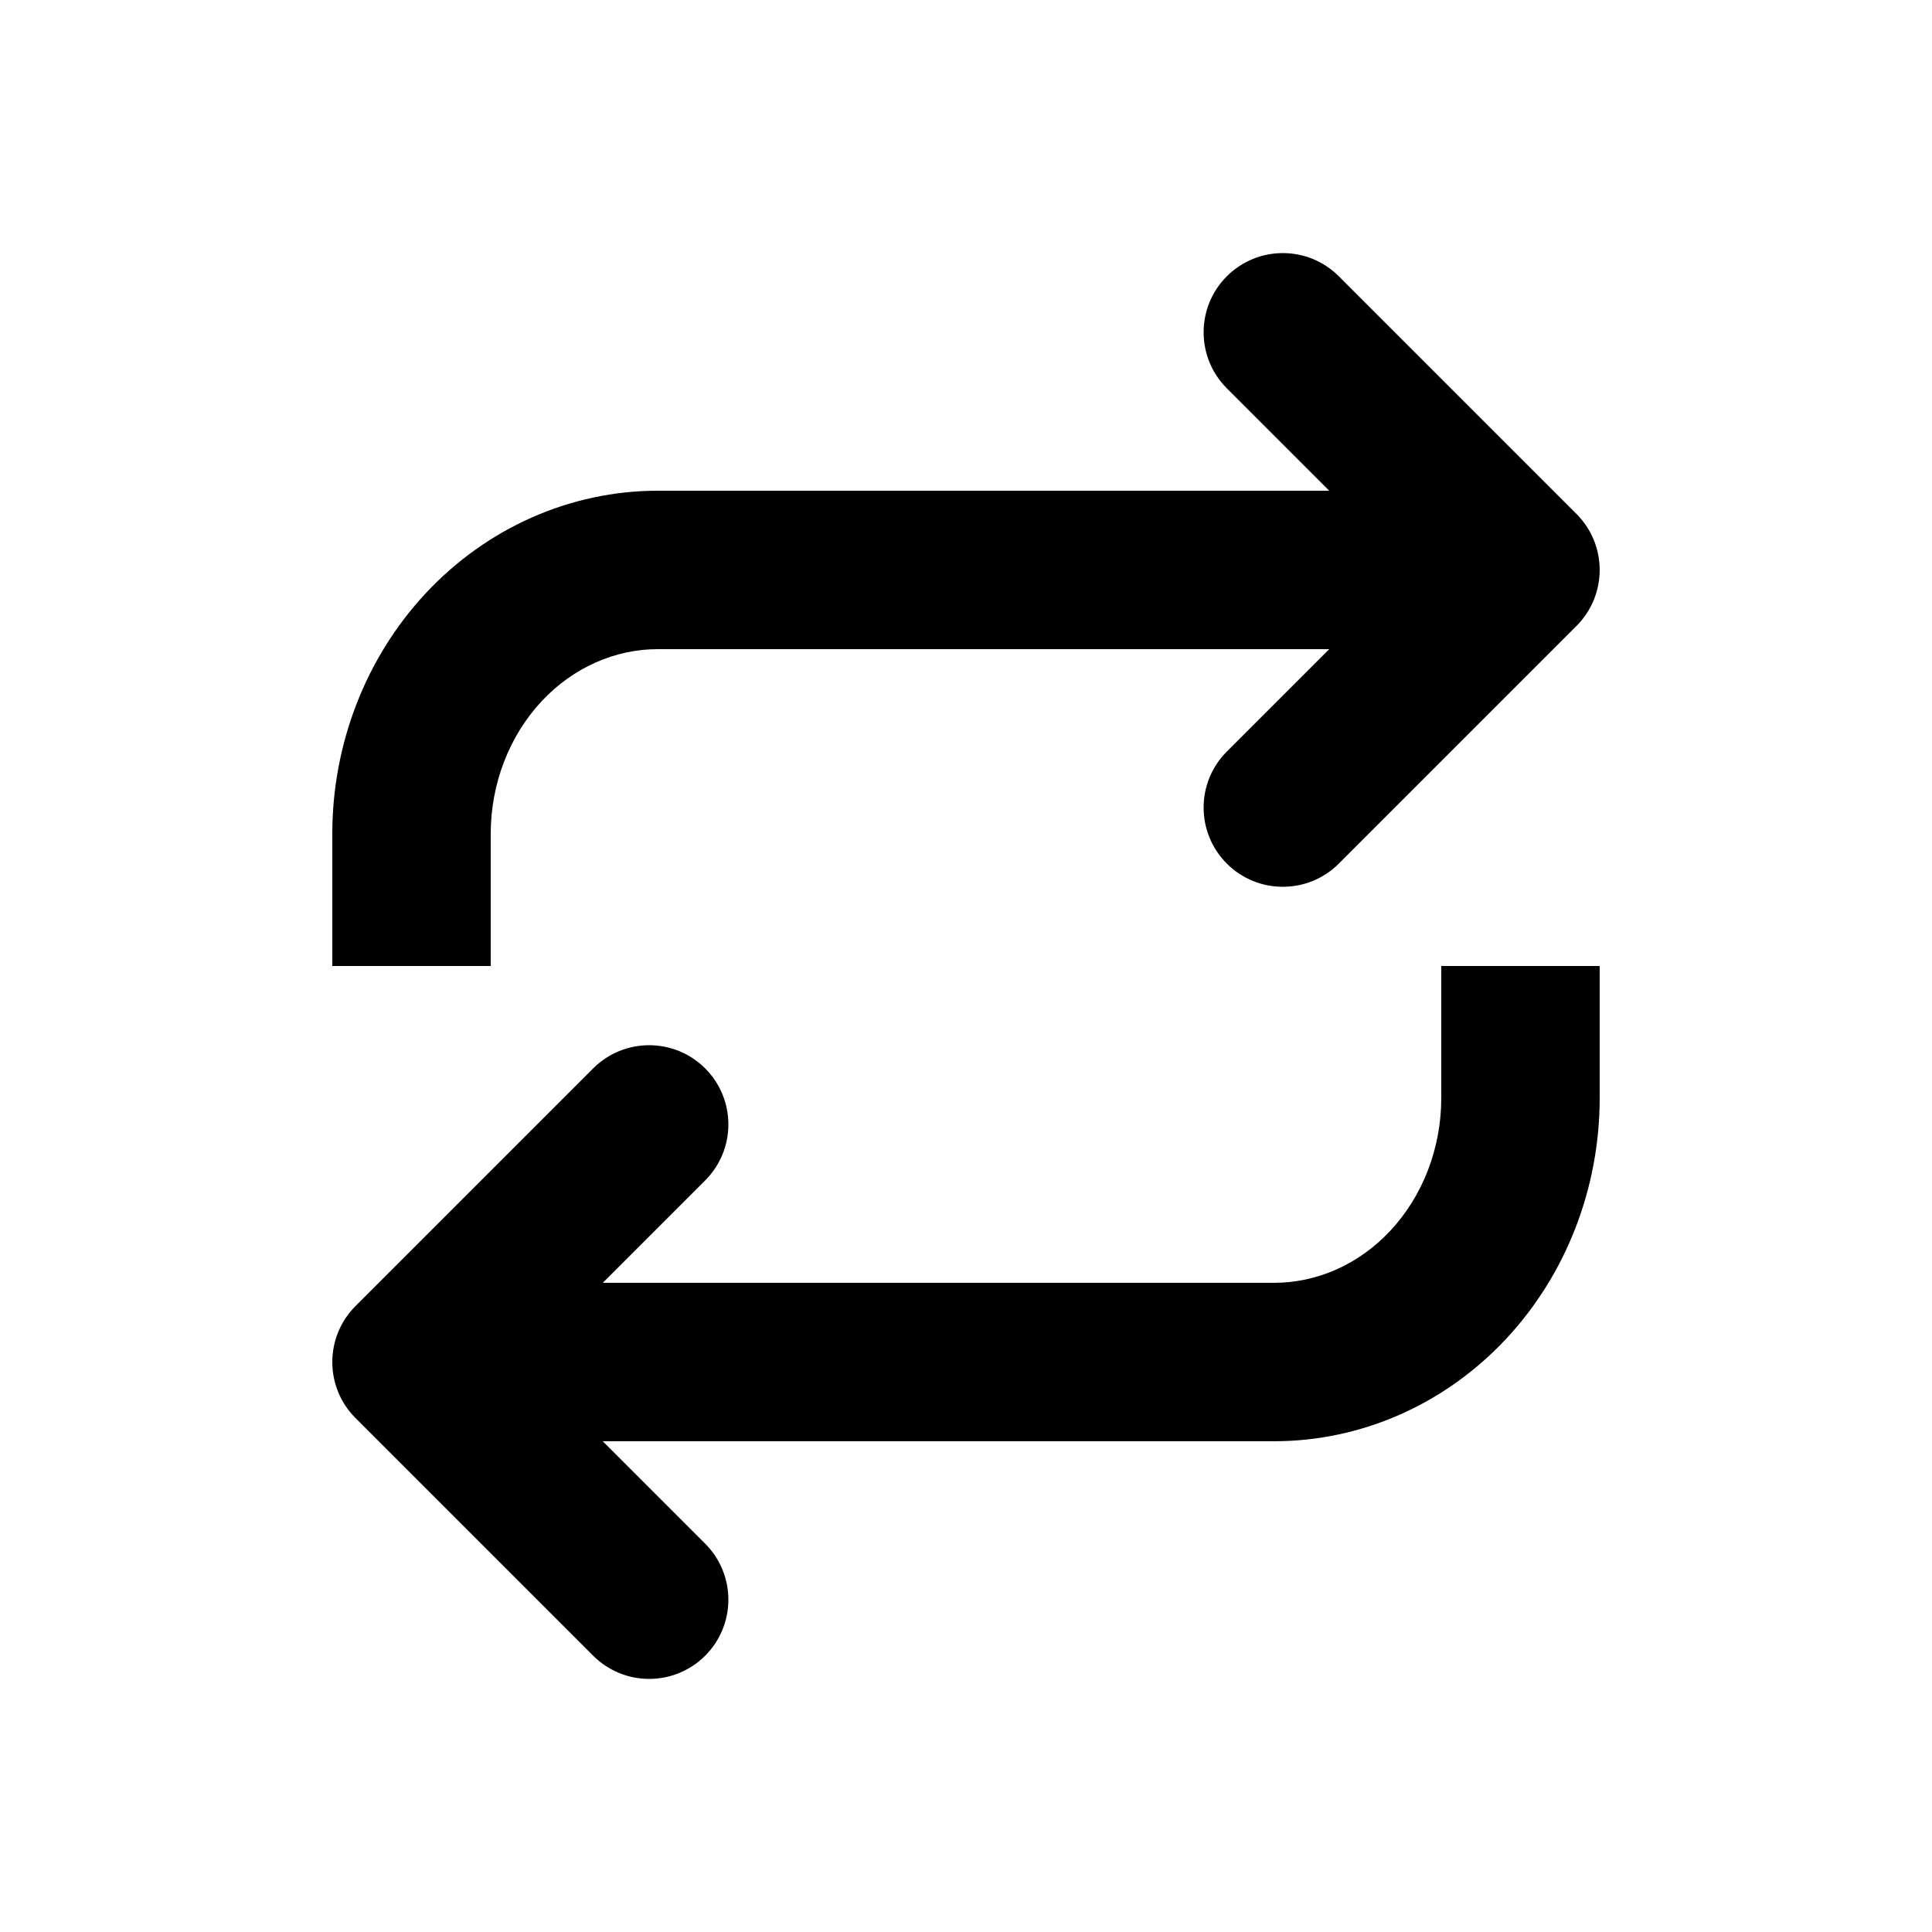
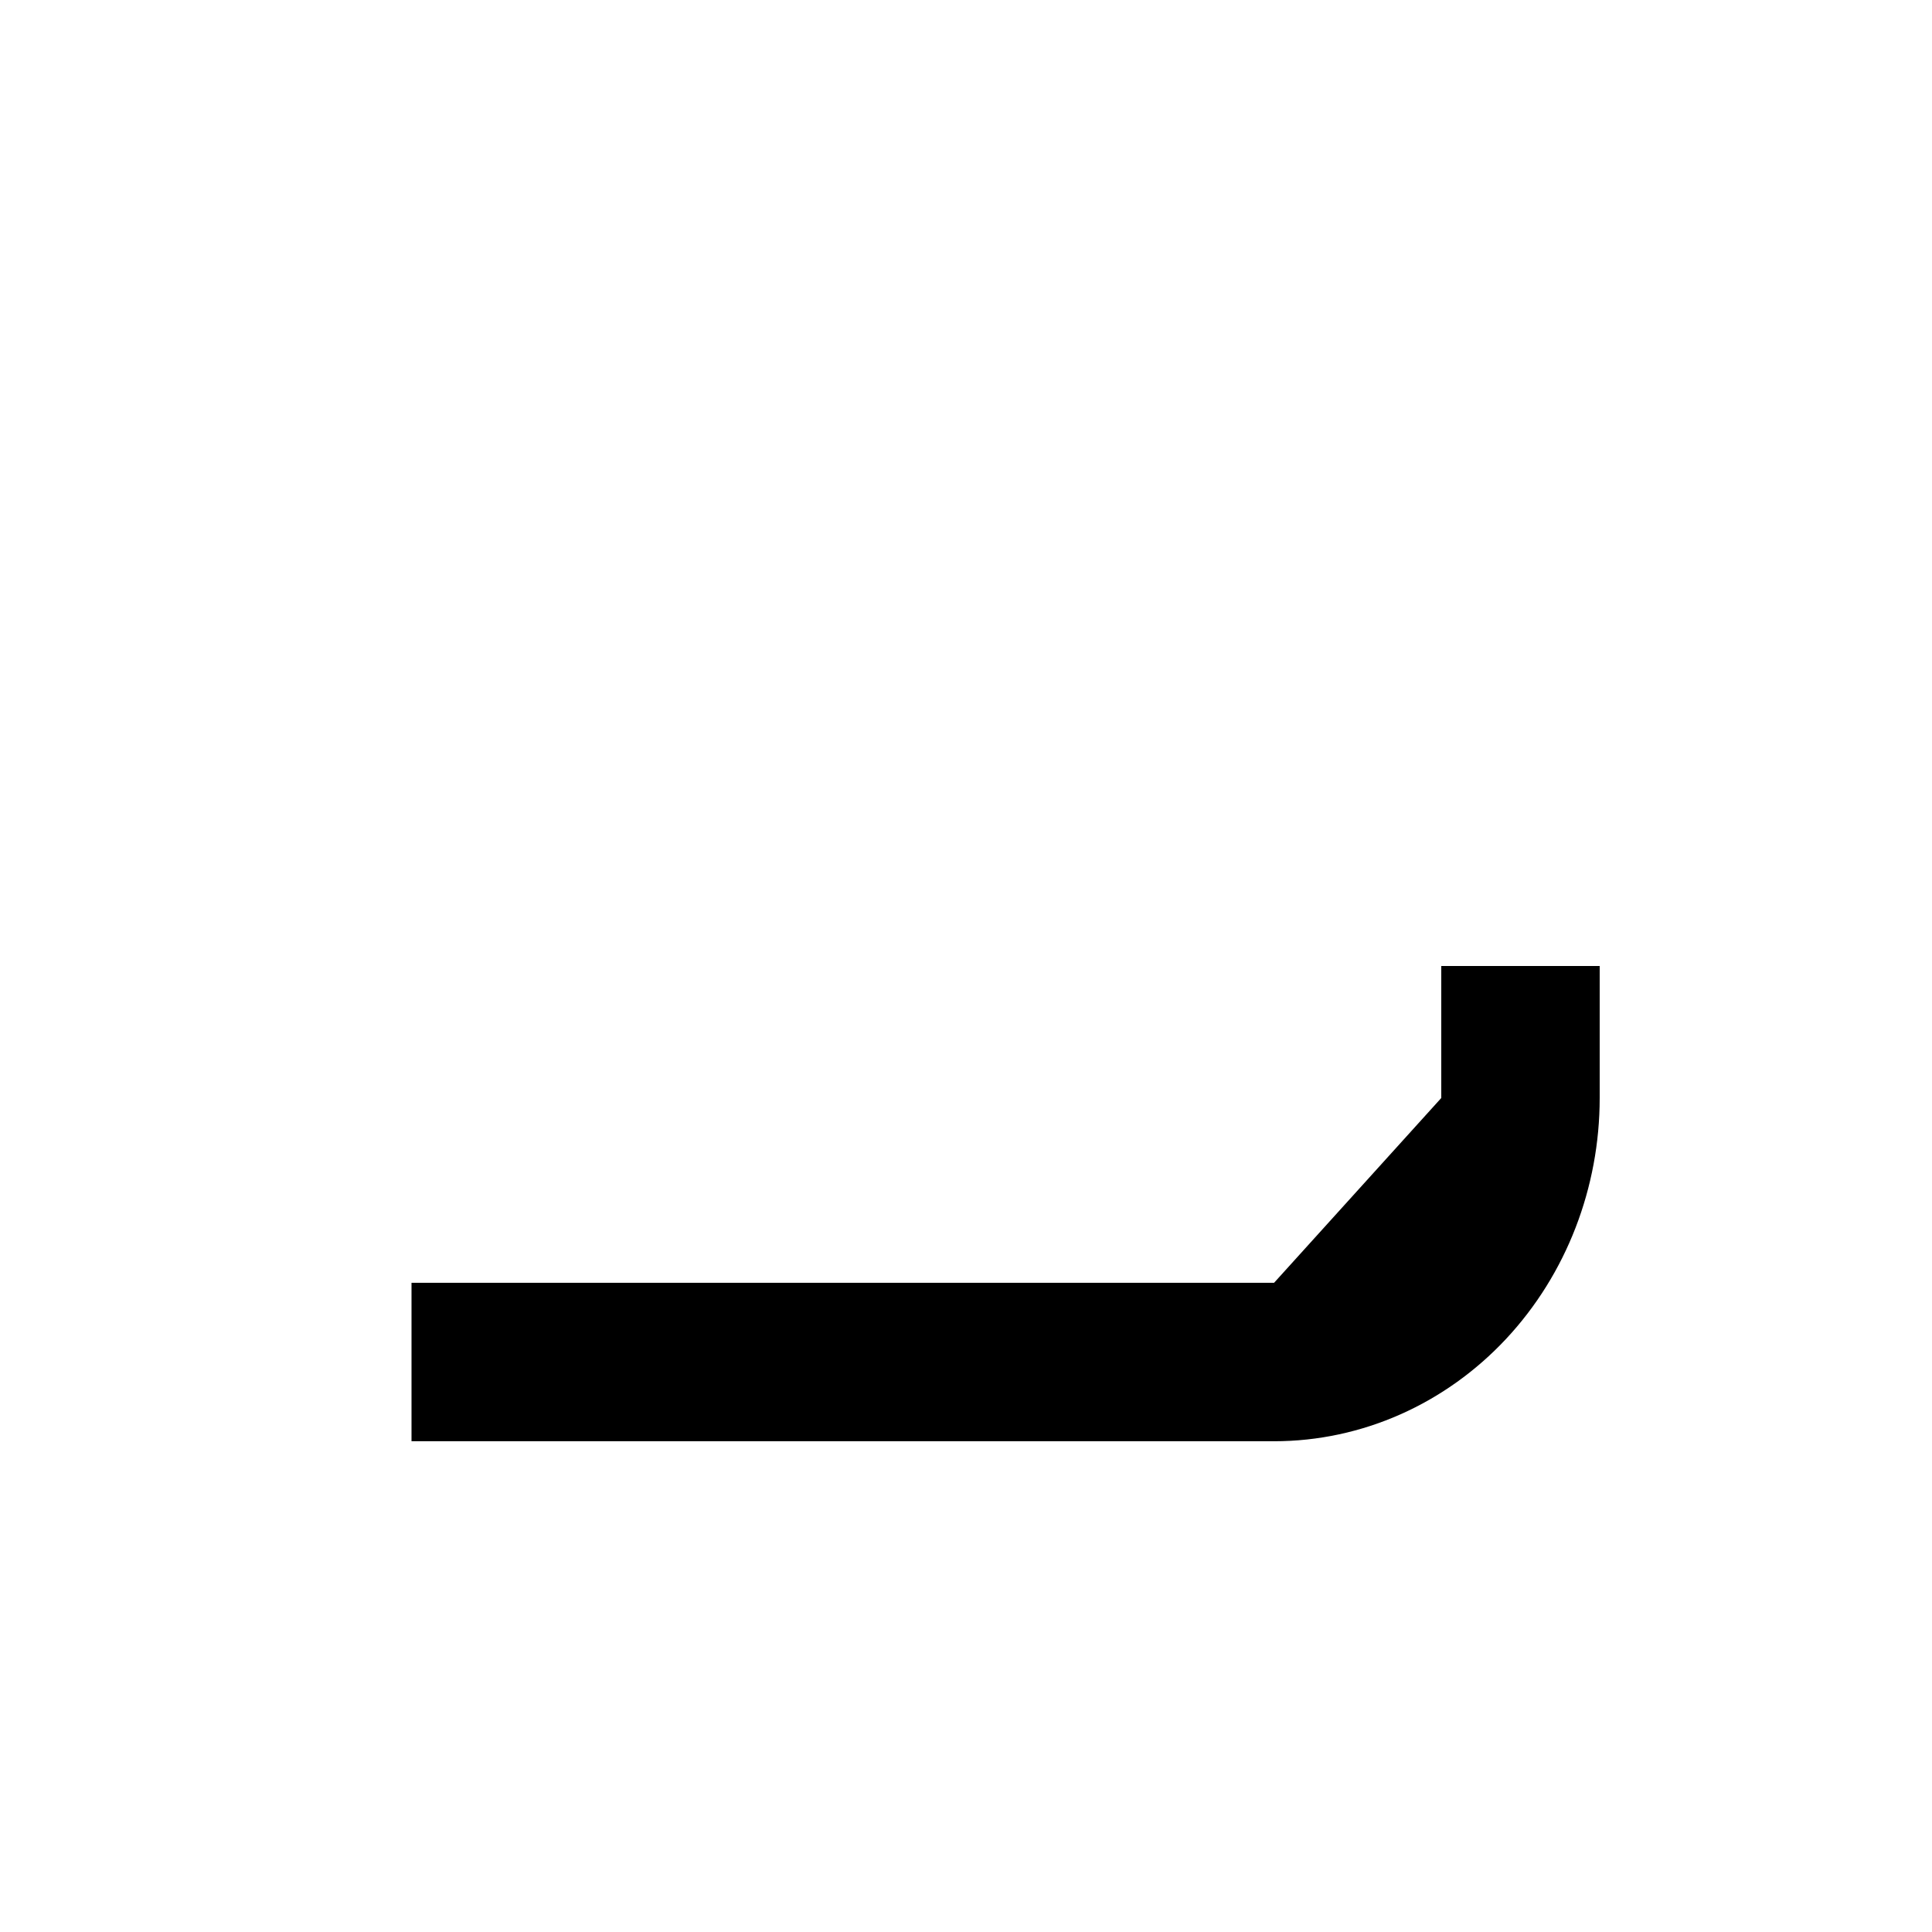
<svg xmlns="http://www.w3.org/2000/svg" fill="#000000" width="800px" height="800px" version="1.1" viewBox="144 144 512 512">
  <g fill-rule="evenodd">
-     <path d="m469.12 217.22c8.195-8.199 21.488-8.199 29.684 0l62.977 62.977c8.199 8.195 8.199 21.488 0 29.688l-62.977 62.977c-8.195 8.195-21.488 8.195-29.684 0-8.199-8.199-8.199-21.492 0-29.688l48.133-48.133-48.133-48.133c-8.199-8.199-8.199-21.488 0-29.688z" />
-     <path d="m318.36 316.03c-11.27 0-22.395 4.781-30.836 13.824-8.484 9.094-13.48 21.715-13.48 35.156v34.988h-41.984v-34.988c0-23.676 8.766-46.648 24.773-63.801 16.055-17.203 38.152-27.164 61.527-27.164h228.58v41.984z" />
-     <path d="m330.88 427.14c8.195 8.195 8.195 21.488 0 29.684l-48.133 48.133 48.133 48.133c8.195 8.199 8.195 21.492 0 29.688-8.199 8.199-21.492 8.199-29.688 0l-62.977-62.977c-8.199-8.195-8.199-21.488 0-29.684l62.977-62.977c8.195-8.199 21.488-8.199 29.688 0z" />
-     <path d="m525.95 434.98v-34.984h41.984v34.984c0 23.676-8.762 46.648-24.773 63.805-16.055 17.199-38.152 27.16-61.527 27.16h-228.58v-41.984h228.58c11.27 0 22.395-4.781 30.836-13.824 8.484-9.094 13.48-21.715 13.48-35.156z" />
+     <path d="m525.95 434.98v-34.984h41.984v34.984c0 23.676-8.762 46.648-24.773 63.805-16.055 17.199-38.152 27.16-61.527 27.16h-228.58v-41.984h228.58z" />
  </g>
</svg>